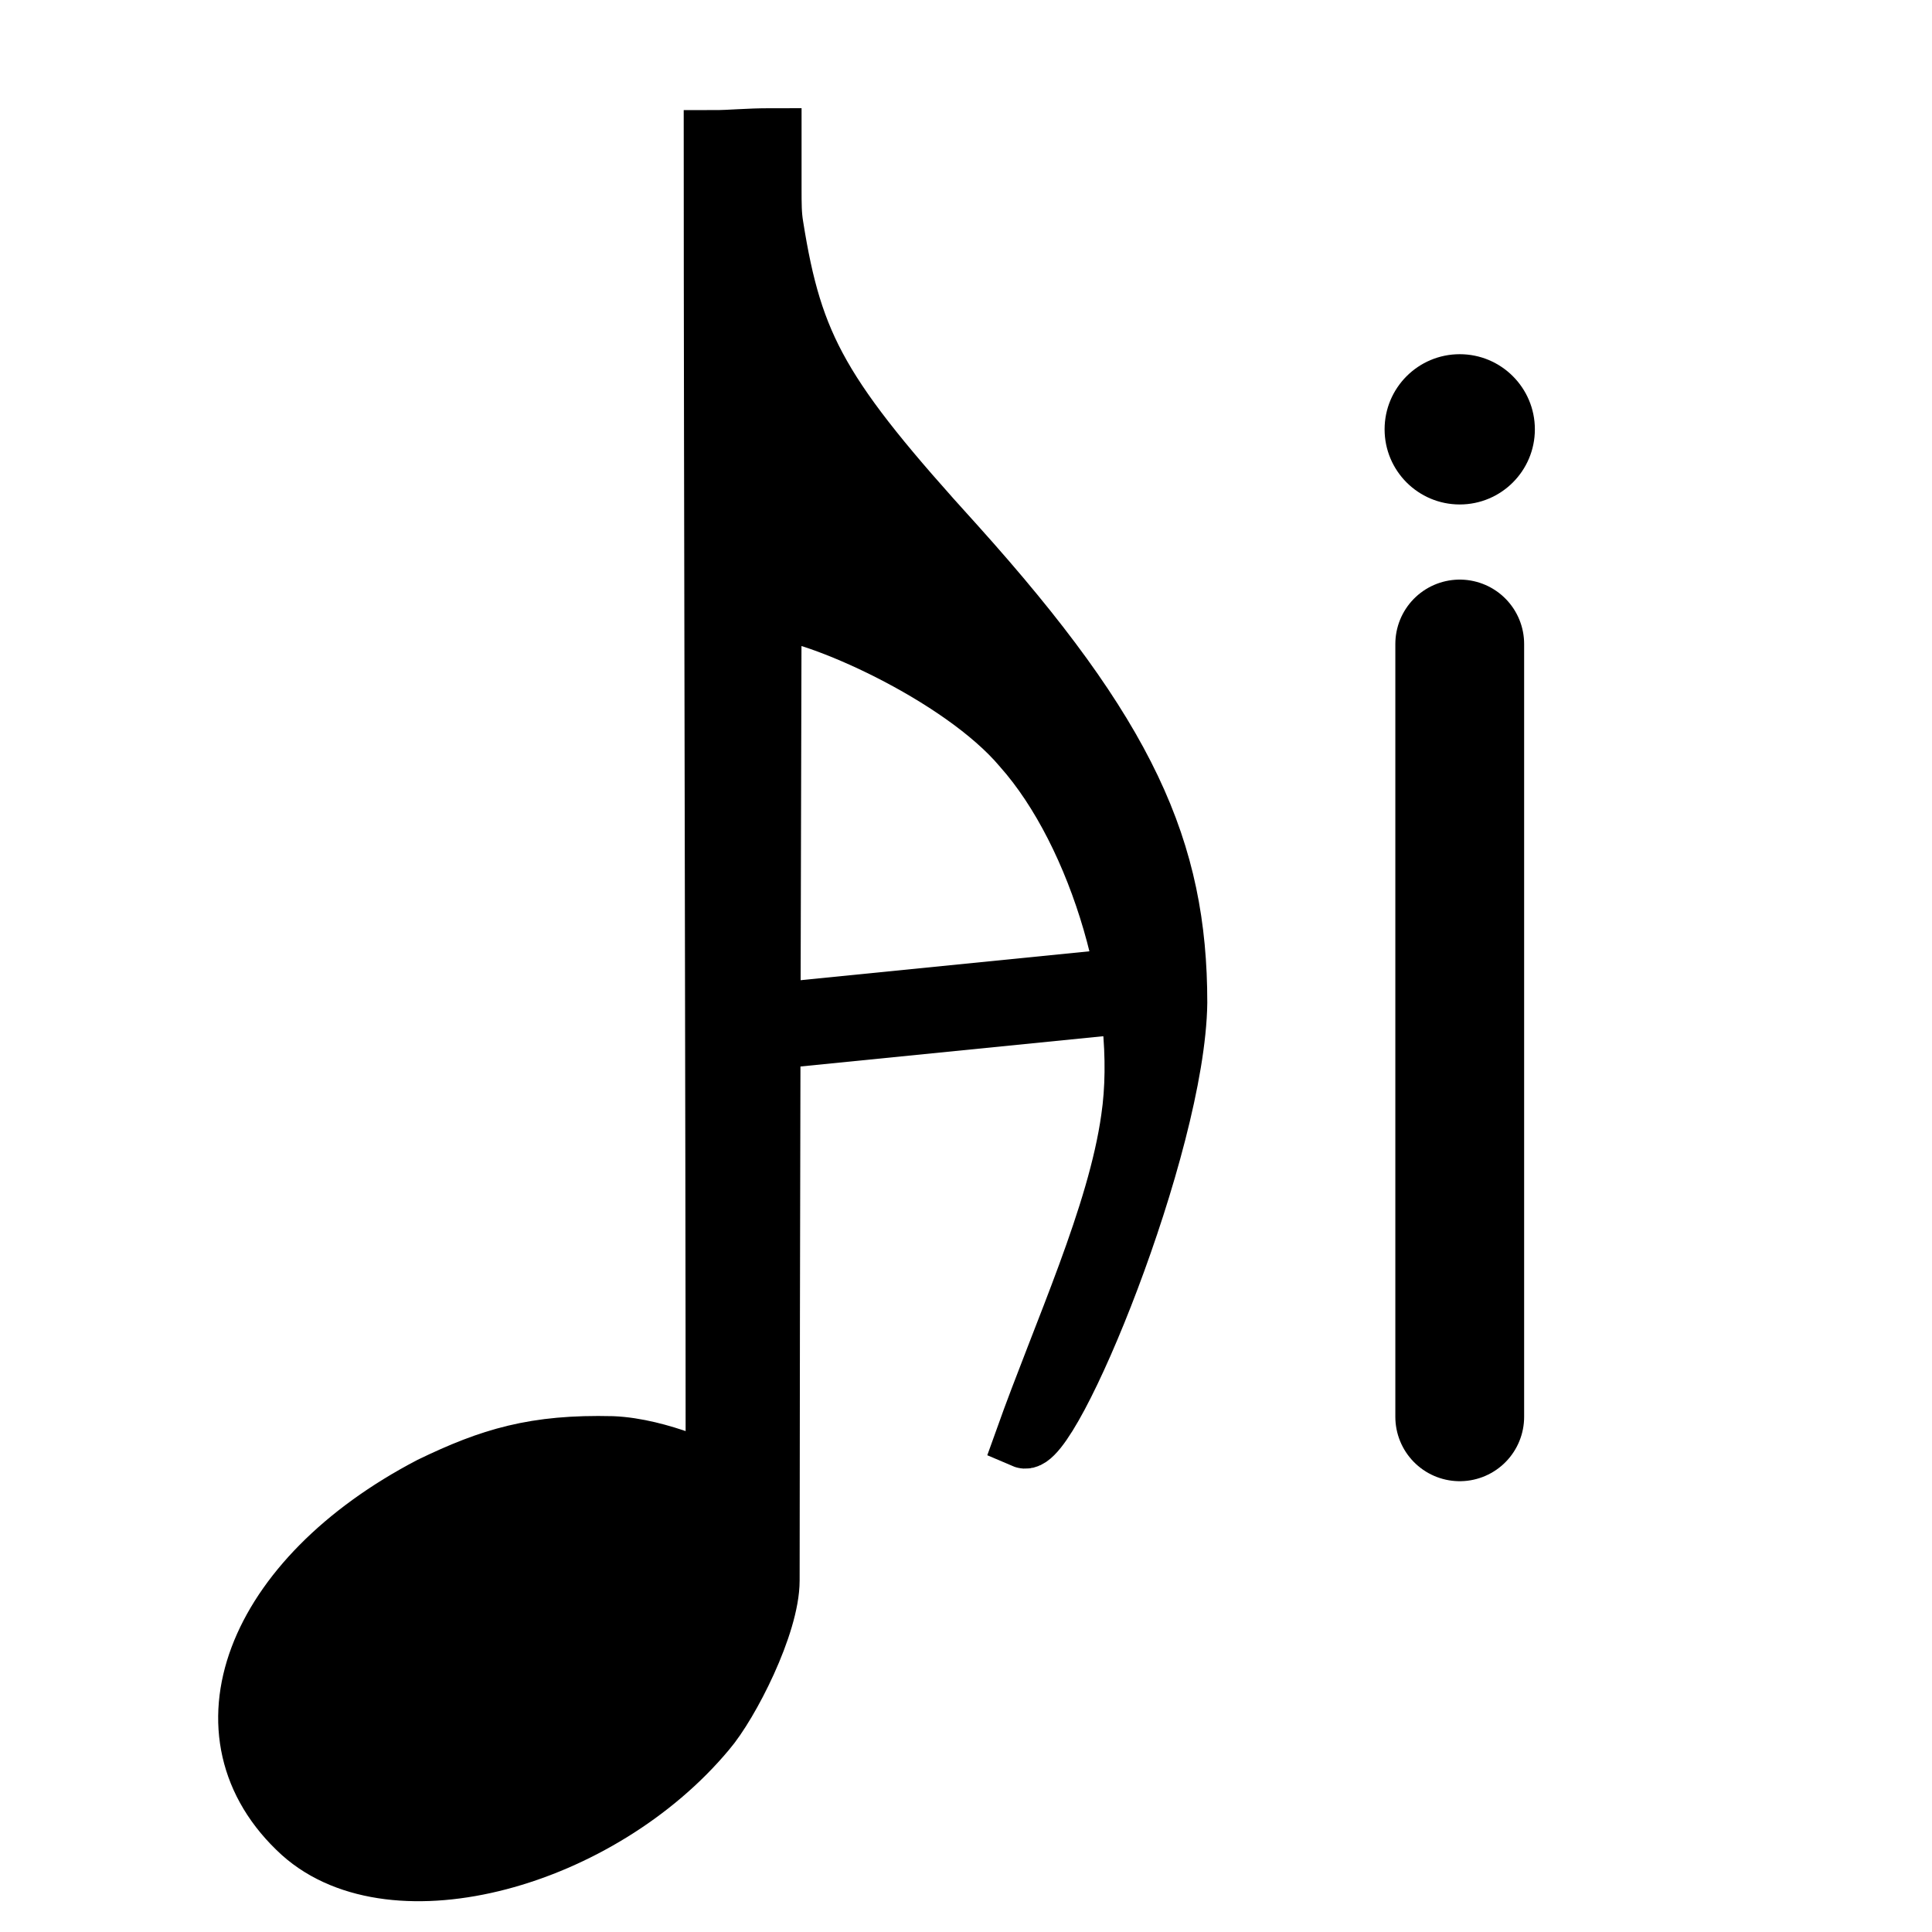
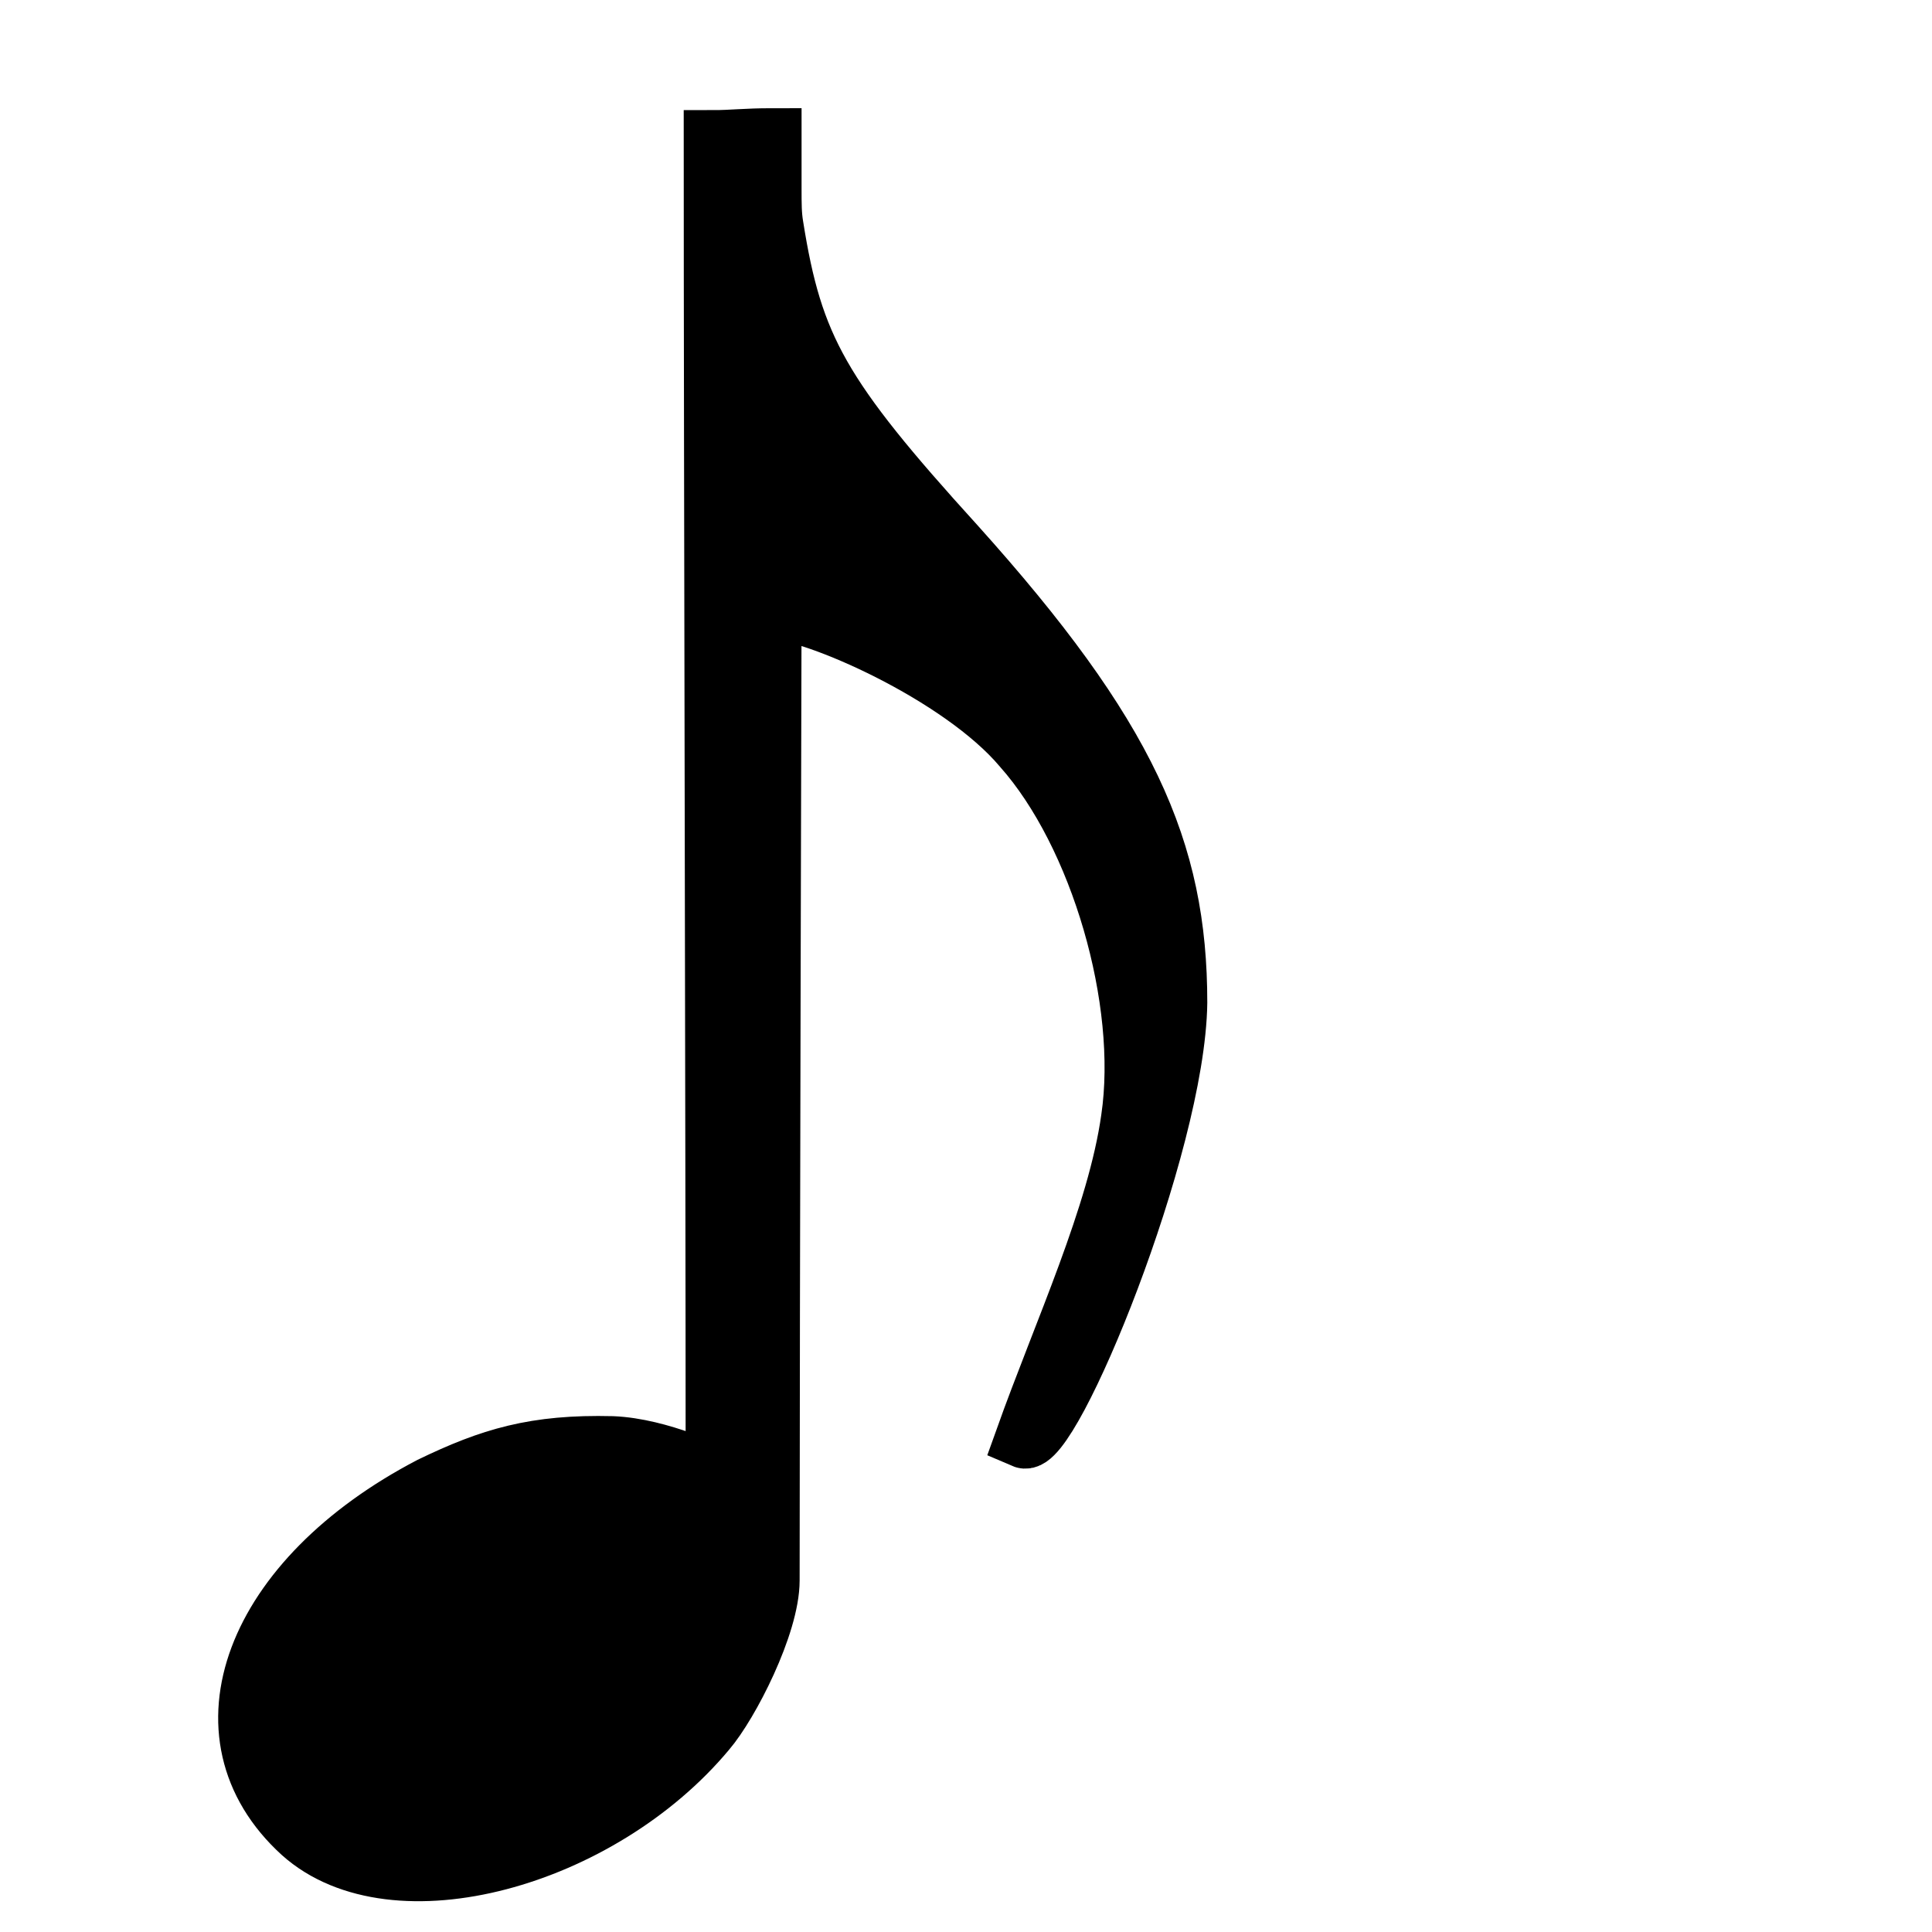
<svg xmlns="http://www.w3.org/2000/svg" width="90" height="90" stroke="currentColor" version="1.0">
-   <rect width="100%" height="100%" fill="#fff" stroke="none" />
  <path stroke-width="2.7" d="M14.03 85.41c-5.04-4.59-2.25-11.88 6.03-16.2 2.79-1.35 4.86-1.98 8.46-1.89 2.25.09 4.77 1.35 4.77 1.35 0-16.29-.09-47.07-.09-62.19.9 0 1.53-.09 2.79-.09v2.34c0 .81 0 1.26.09 1.8.9 5.67 2.16 7.92 8.46 14.85 8.01 8.91 10.35 14.22 10.35 21.33-.09 6.66-5.94 20.88-7.2 20.34 1.8-5.04 4.32-10.44 4.95-14.94.81-5.49-1.44-13.23-5.04-17.28-2.88-3.42-9.72-6.39-11.61-6.39 0 0-.09 32.76-.09 45.18 0 2.07-1.89 5.76-2.97 7.02-4.95 5.94-14.58 8.64-18.9 4.77z" />
-   <path stroke-width="4" d="m34 48 20-2" />
  <g transform="translate(8 20)">
-     <circle cx="60" r="3" />
-     <path stroke-linecap="round" stroke-width="6" d="M60 10v36" />
-   </g>
+     </g>
</svg>